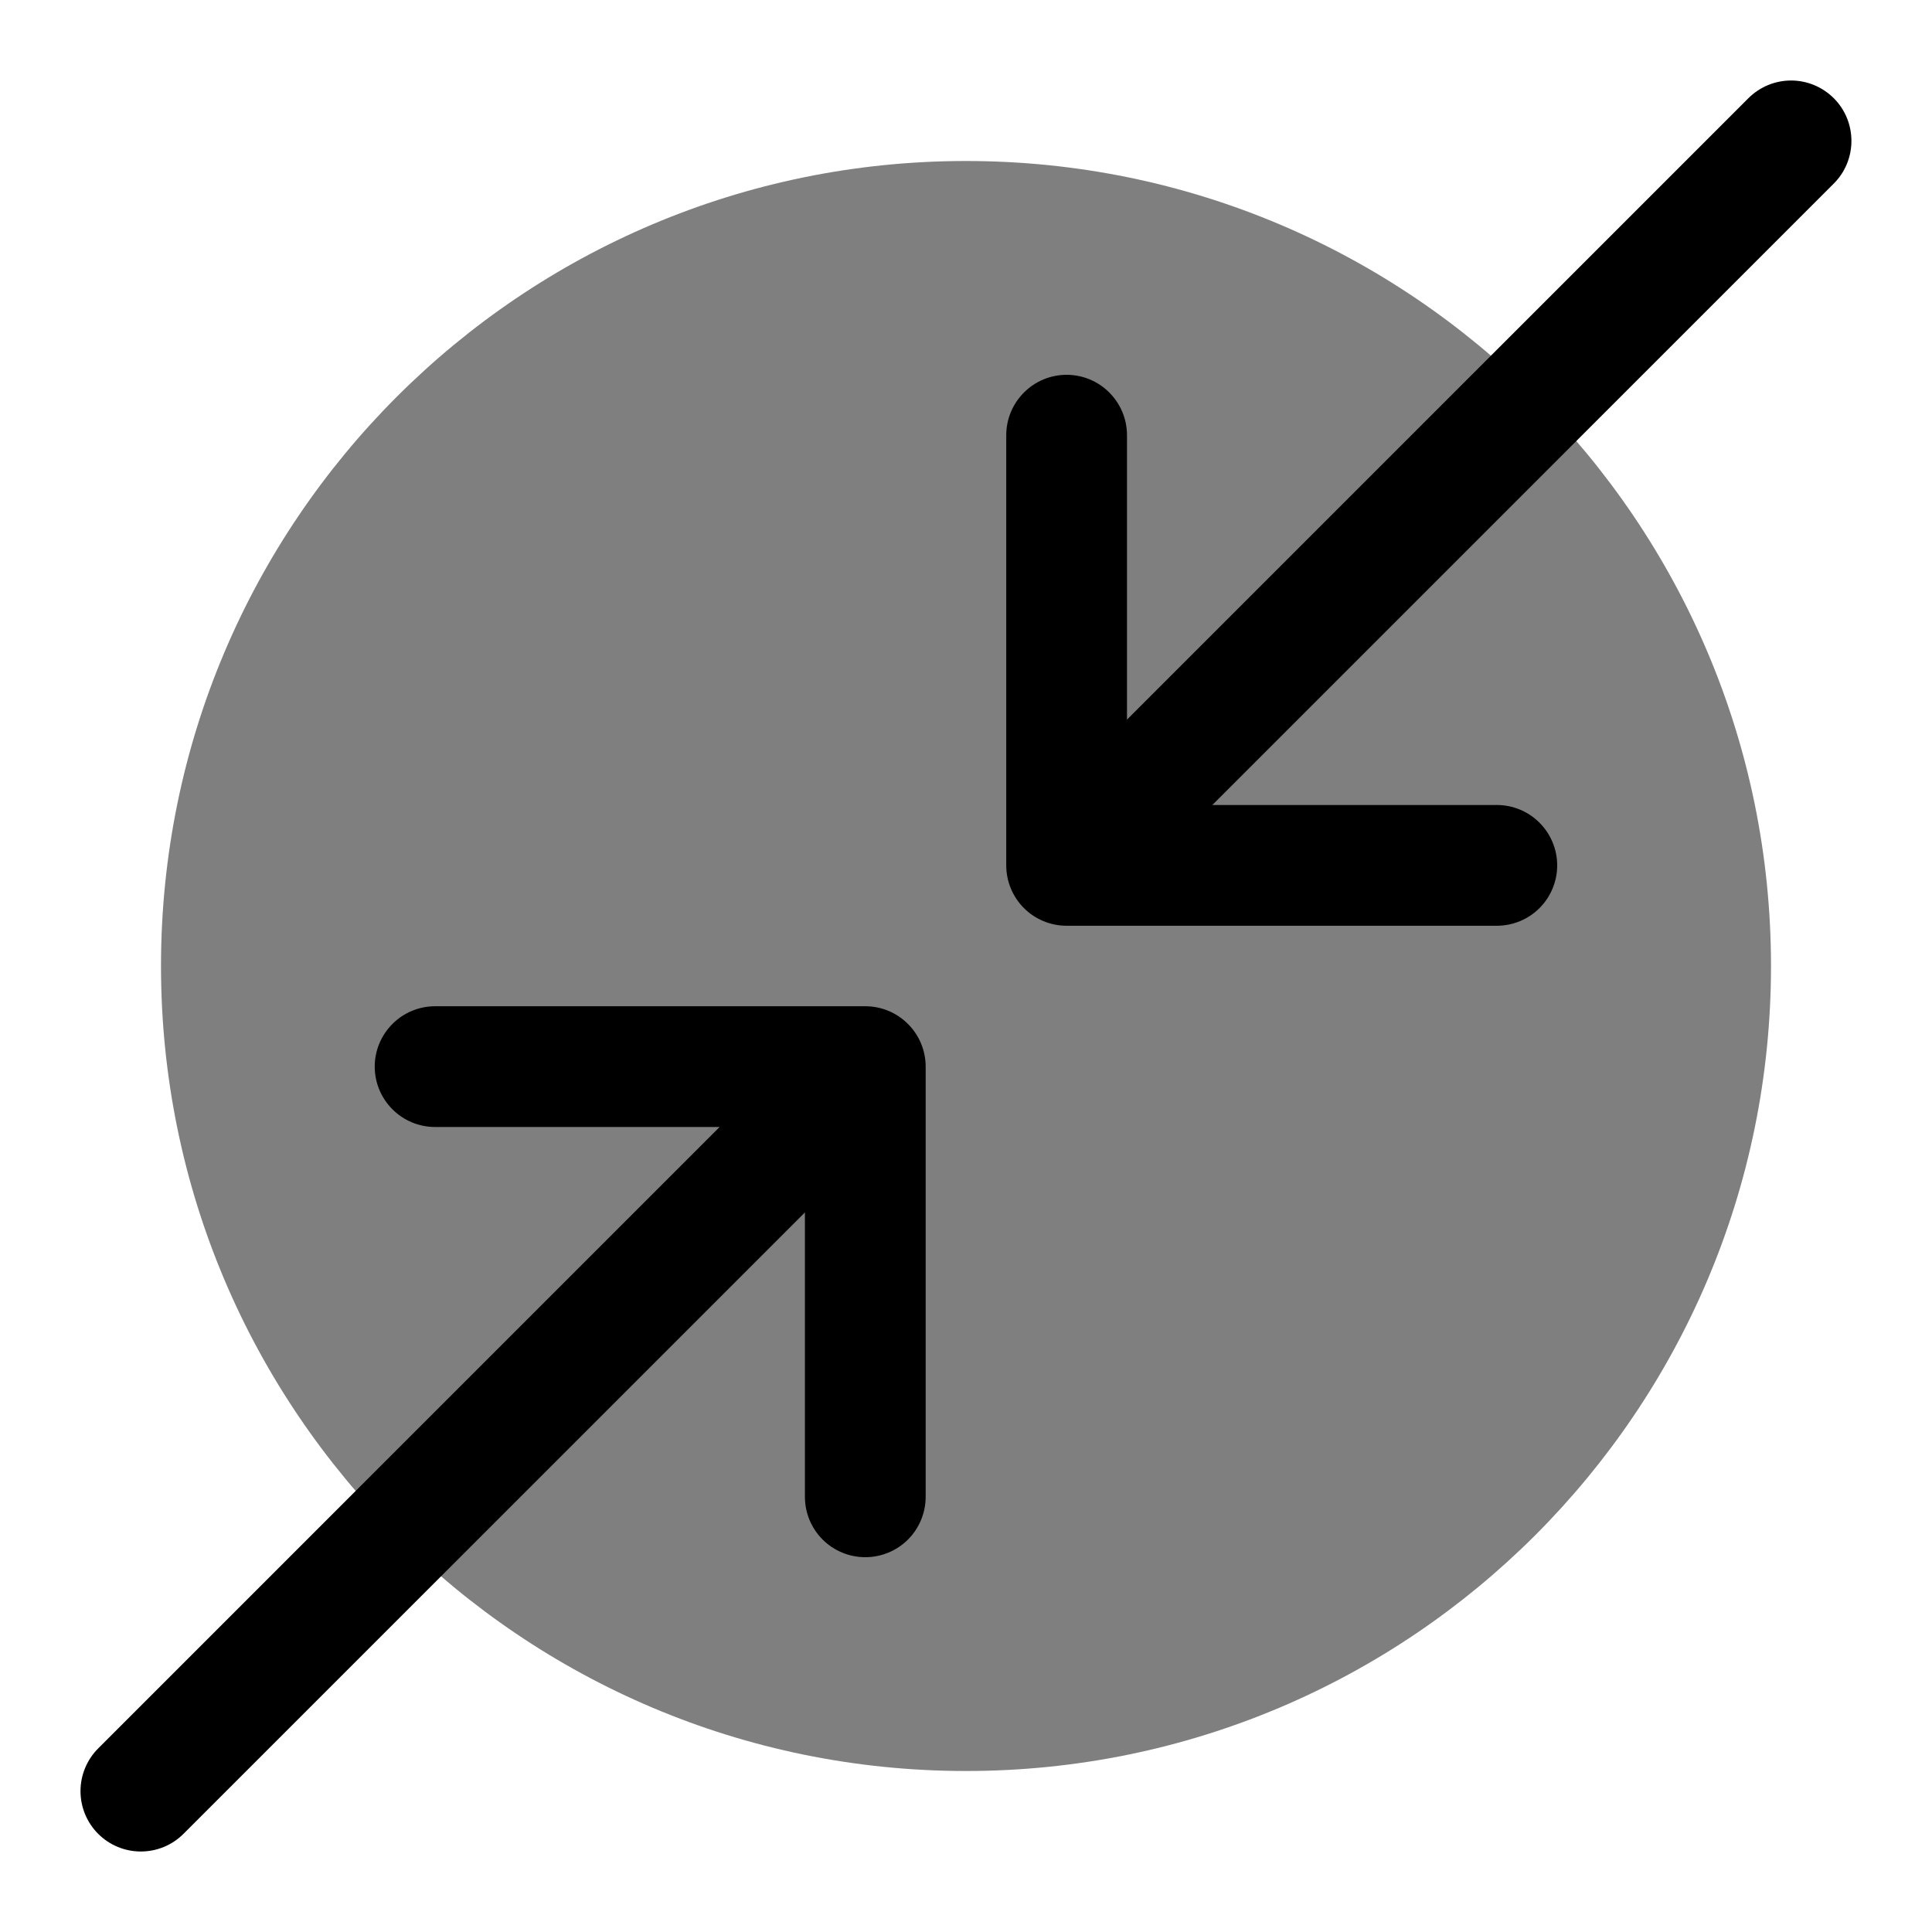
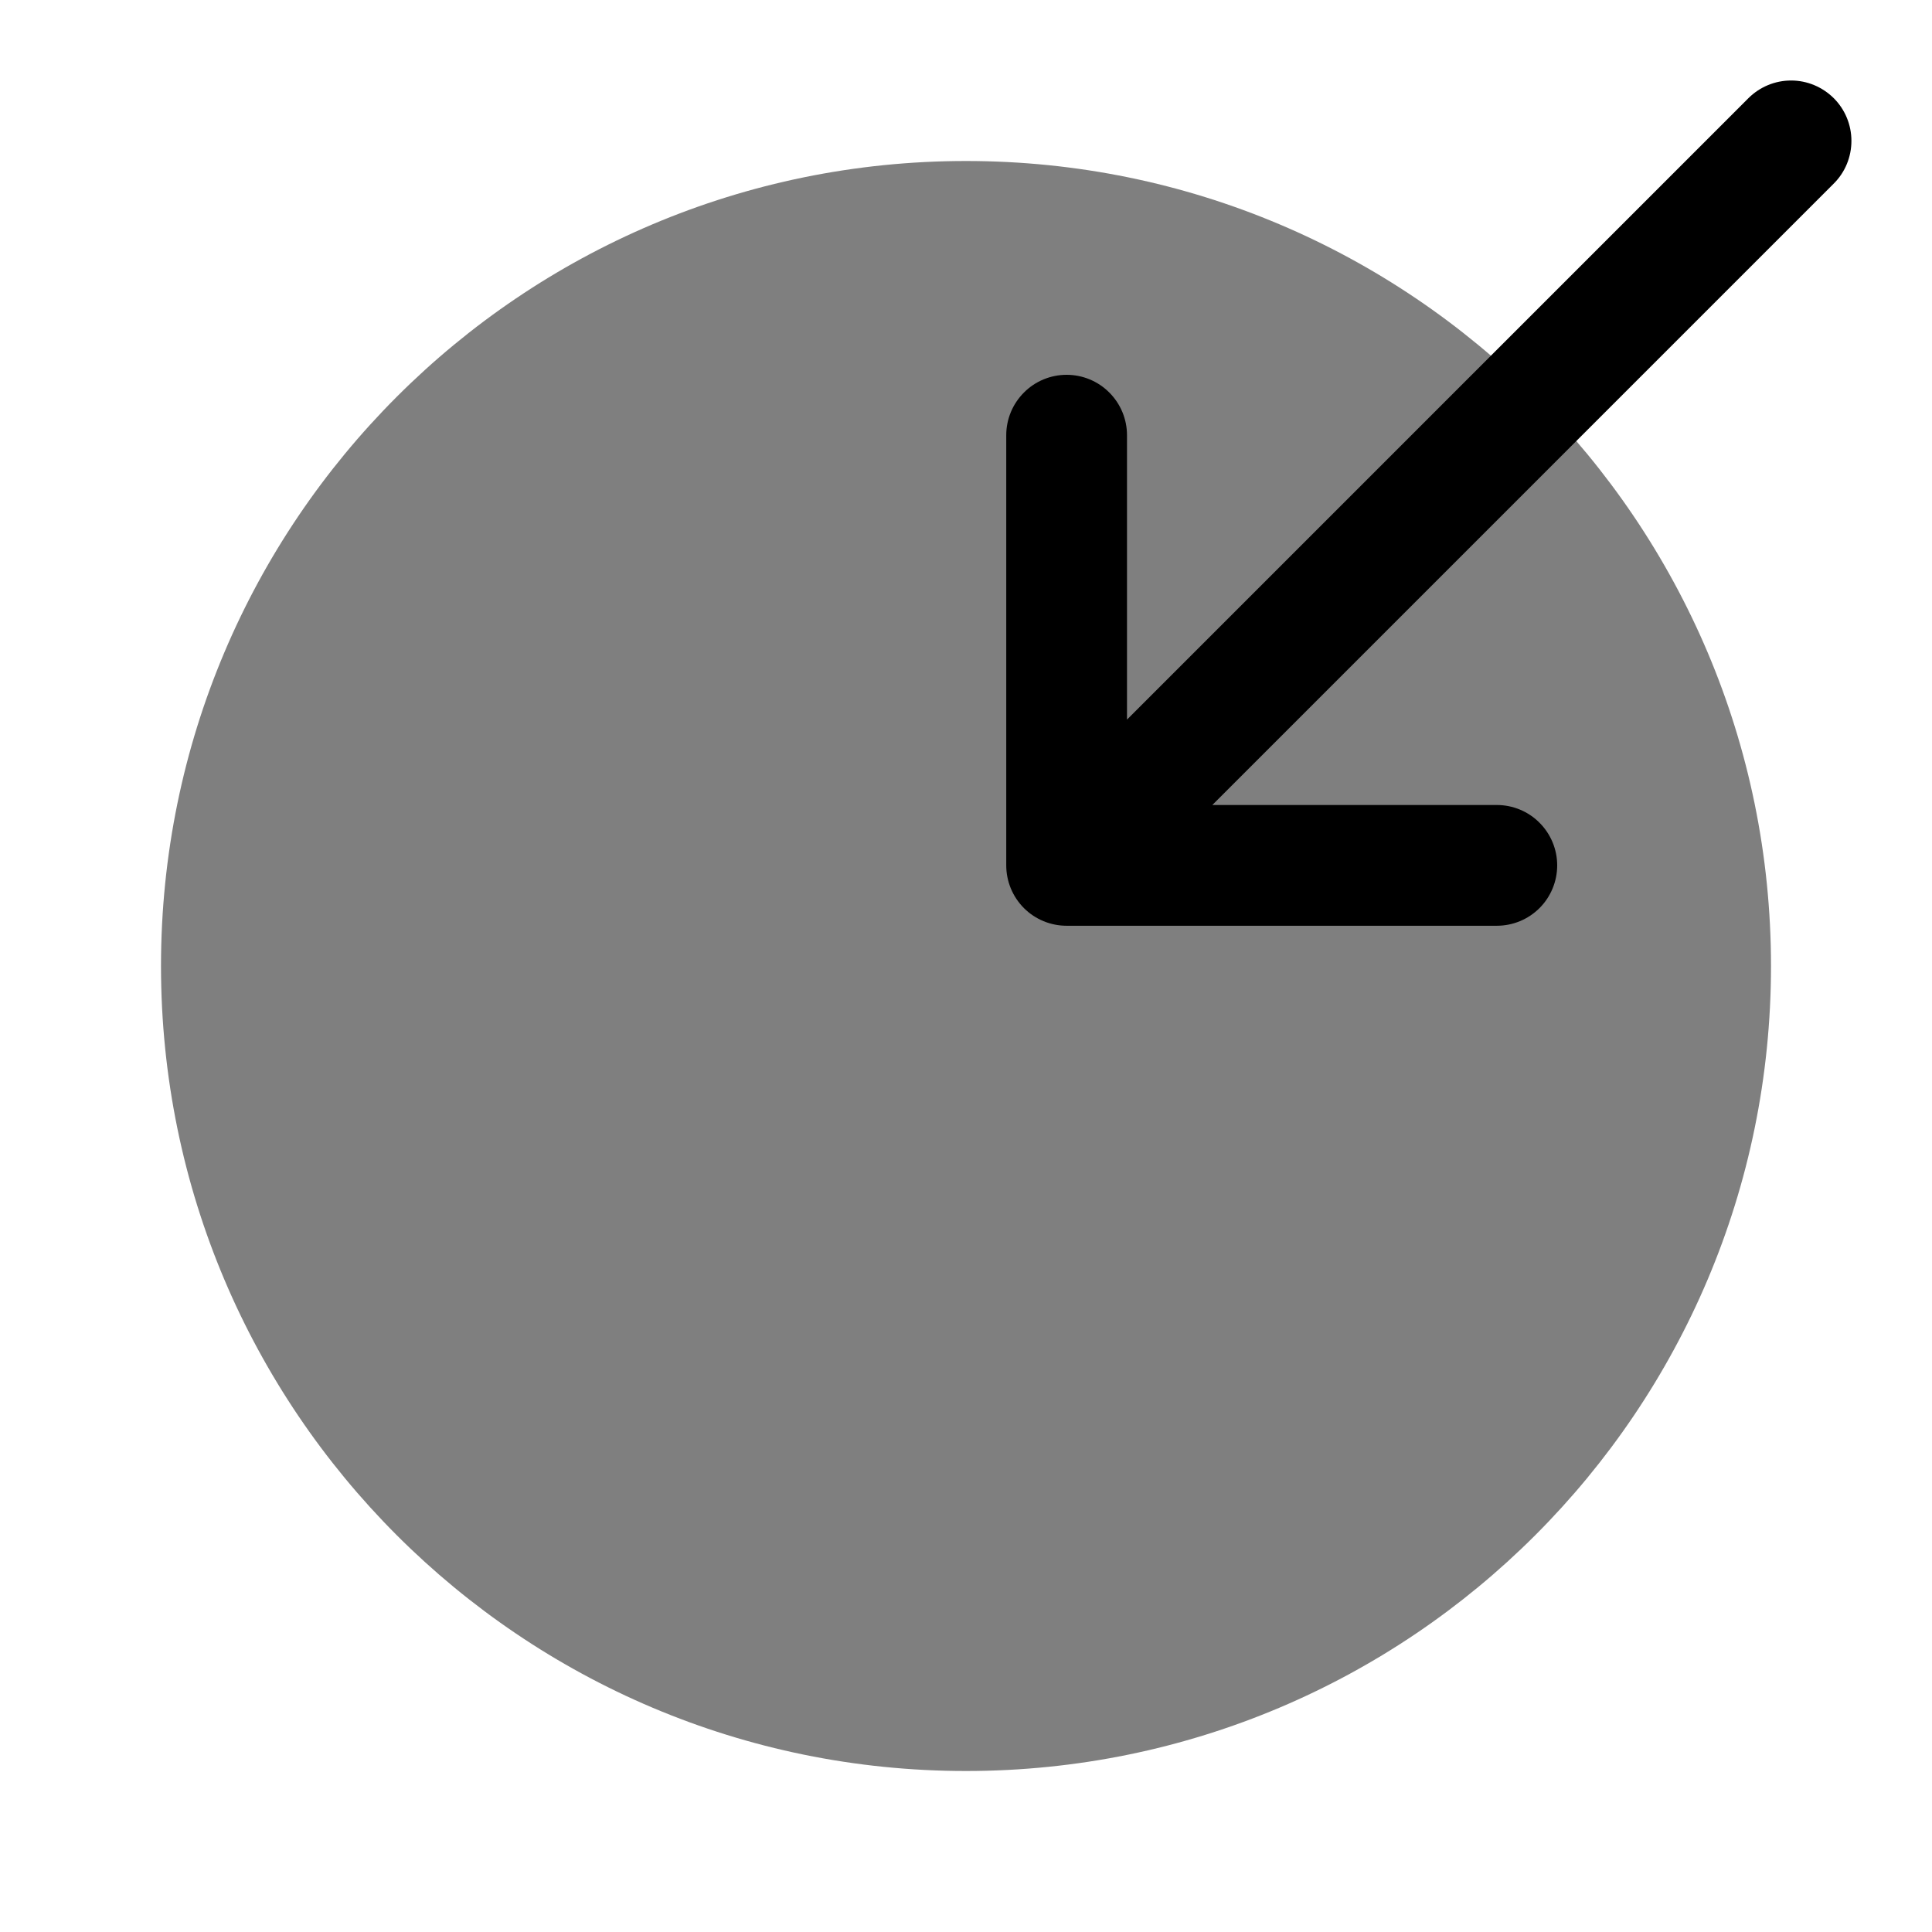
<svg xmlns="http://www.w3.org/2000/svg" viewBox="0 0 24 24" id="icon" fill="currentColor">
  <path opacity="0.5" d="M12 22C17.523 22 22 17.523 22 12C22 6.477 17.523 2 12 2C6.477 2 2 6.477 2 12C2 17.523 6.477 22 12 22Z" />
  <path fill-rule="evenodd" clip-rule="evenodd" d="M22.78 1.22C22.921 1.361 22.999 1.552 22.999 1.75C22.999 1.949 22.921 2.14 22.78 2.28L15.06 10H18.594C18.793 10 18.984 10.079 19.124 10.22C19.265 10.361 19.344 10.551 19.344 10.75C19.344 10.949 19.265 11.14 19.124 11.281C18.984 11.421 18.793 11.5 18.594 11.5H13.25C13.051 11.5 12.86 11.421 12.72 11.281C12.579 11.14 12.5 10.949 12.5 10.75V5.406C12.5 5.207 12.579 5.017 12.72 4.876C12.86 4.735 13.051 4.656 13.25 4.656C13.449 4.656 13.64 4.735 13.78 4.876C13.921 5.017 14 5.207 14 5.406V8.939L21.72 1.219C21.861 1.079 22.051 1 22.25 1C22.449 1 22.639 1.08 22.78 1.22Z" />
-   <path fill-rule="evenodd" clip-rule="evenodd" d="M1.219 22.78C1.079 22.64 1 22.449 1 22.25C1 22.051 1.079 21.861 1.219 21.72L8.939 14L5.405 14C5.206 14 5.015 13.921 4.875 13.78C4.734 13.64 4.655 13.449 4.655 13.25C4.655 13.051 4.734 12.861 4.875 12.72C5.015 12.579 5.206 12.5 5.405 12.5L10.749 12.5C10.948 12.5 11.139 12.579 11.279 12.72C11.42 12.861 11.499 13.051 11.499 13.25L11.499 18.594C11.499 18.793 11.42 18.984 11.279 19.125C11.139 19.265 10.948 19.344 10.749 19.344C10.55 19.344 10.359 19.265 10.219 19.125C10.078 18.984 9.999 18.793 9.999 18.594L9.999 15.061L2.279 22.781C2.138 22.922 1.948 23 1.749 23C1.55 23 1.36 22.921 1.219 22.78Z" />
</svg>